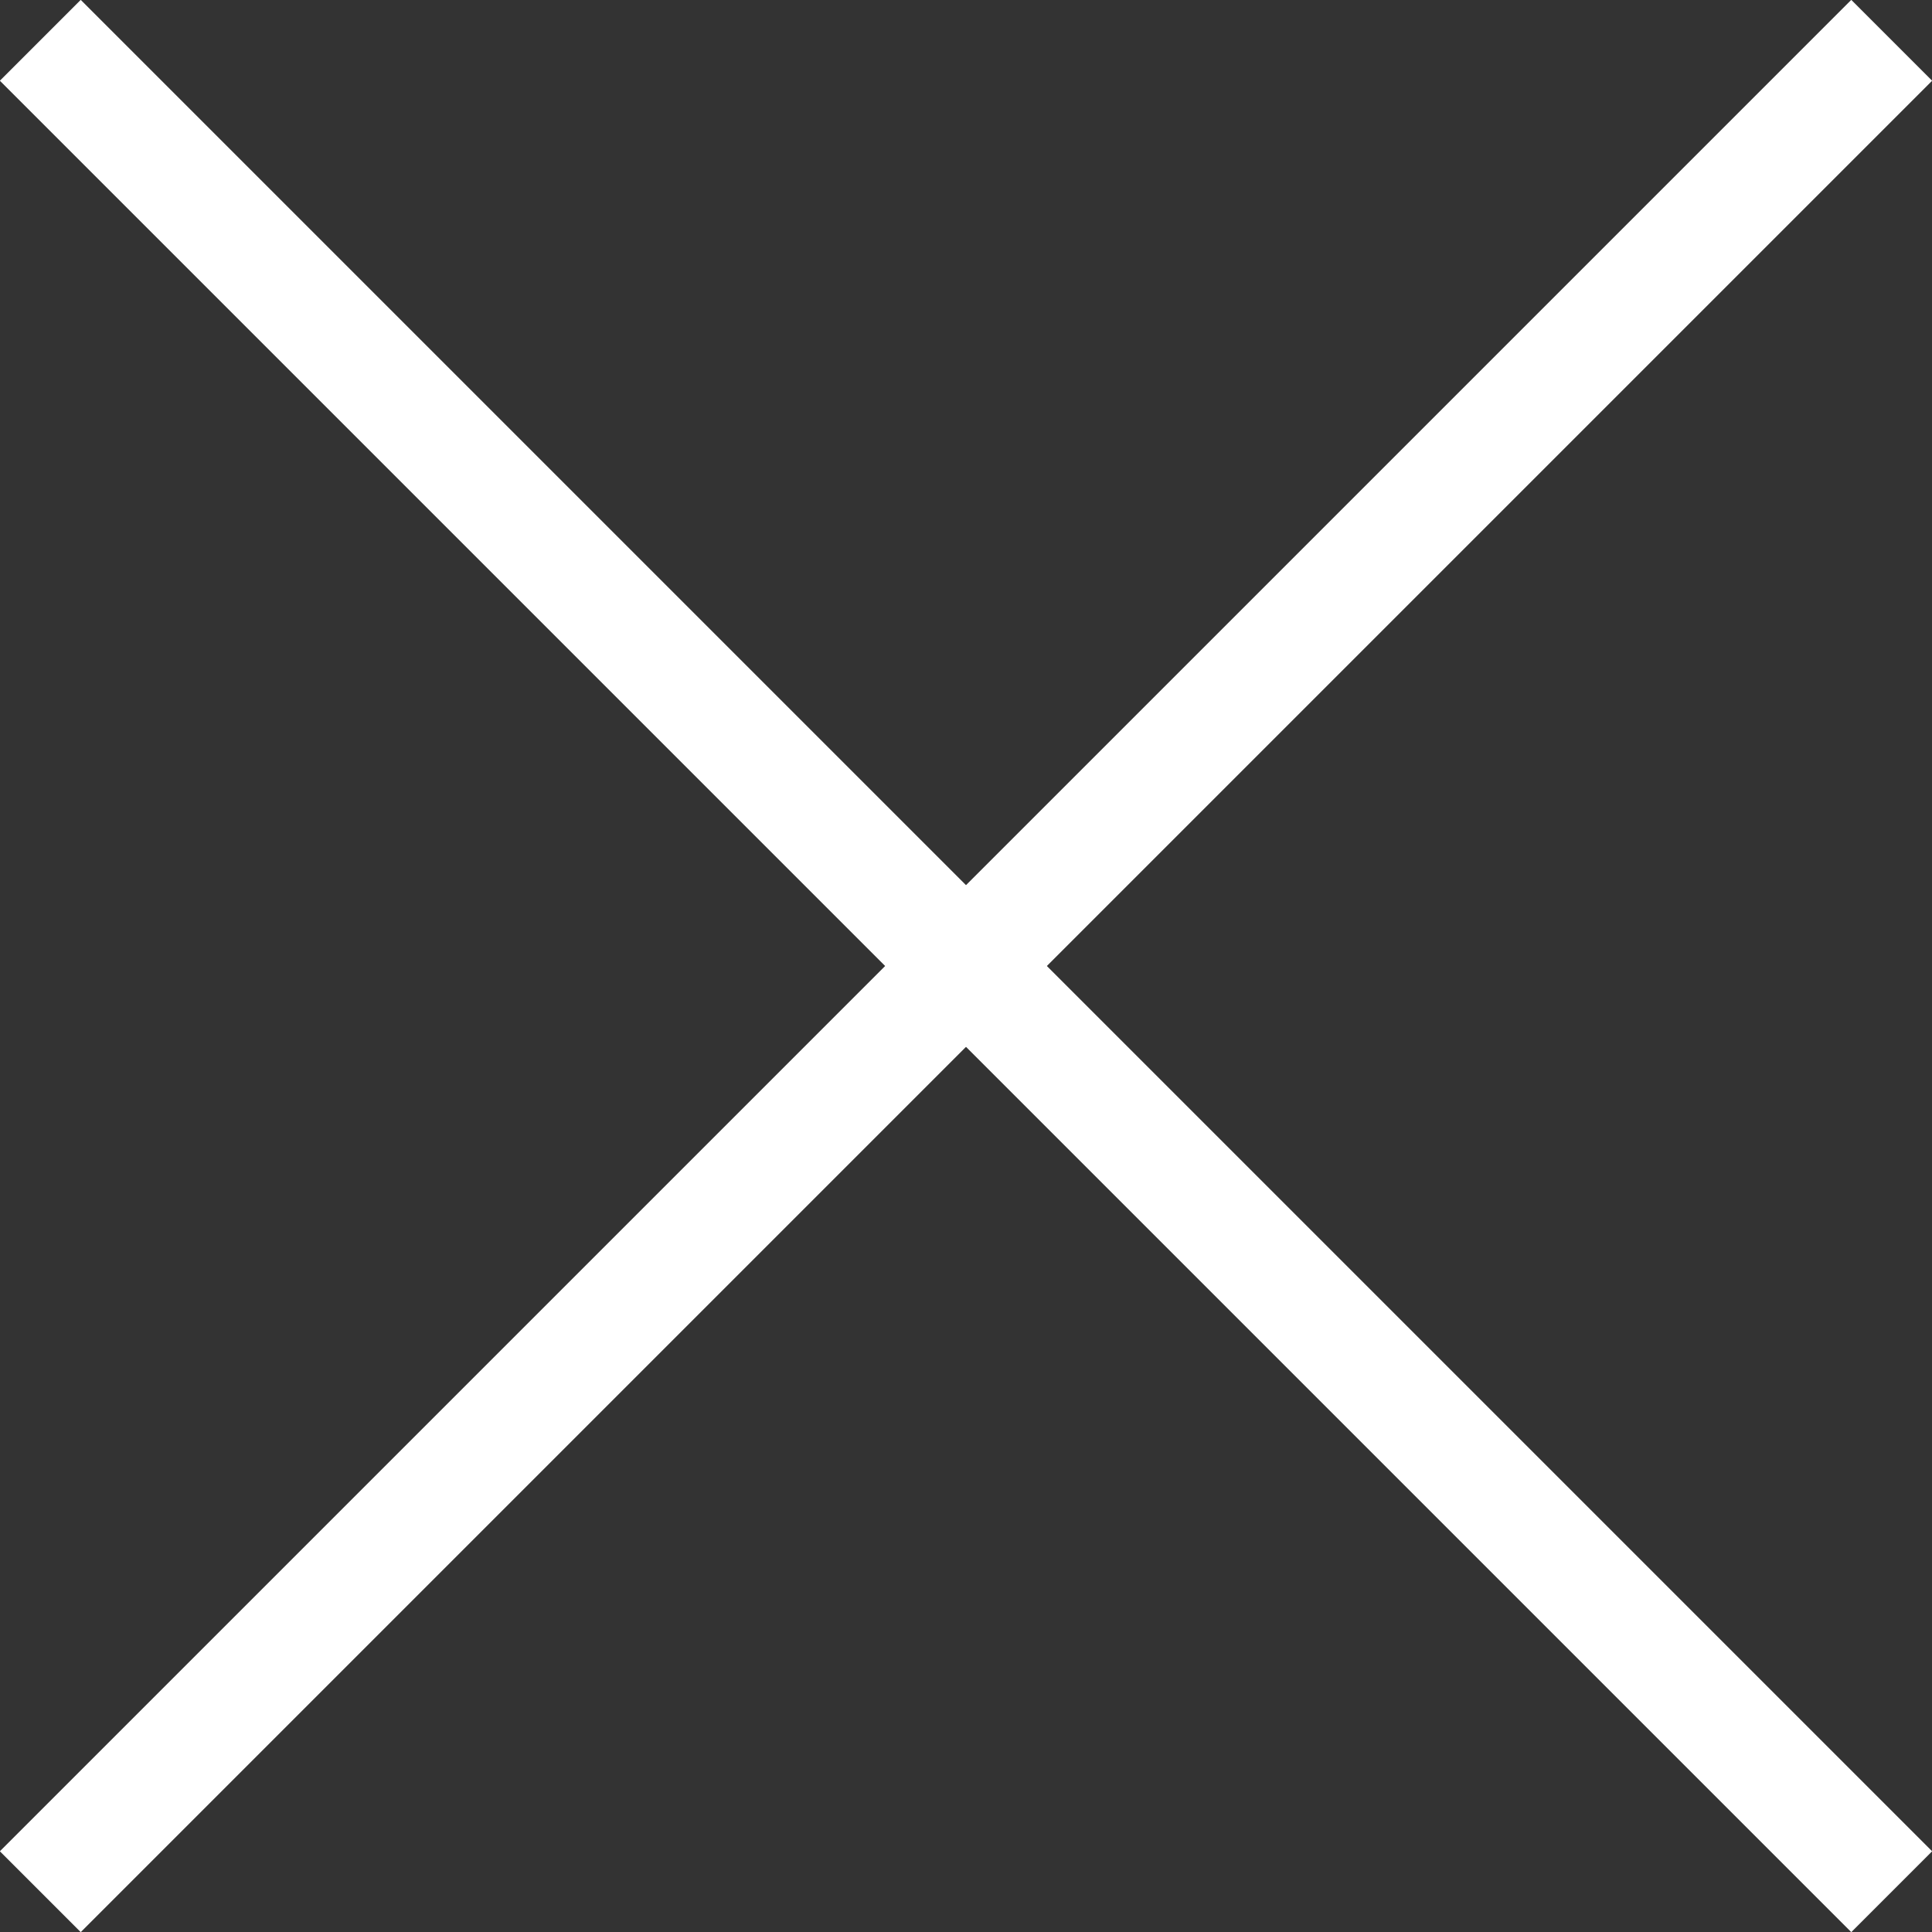
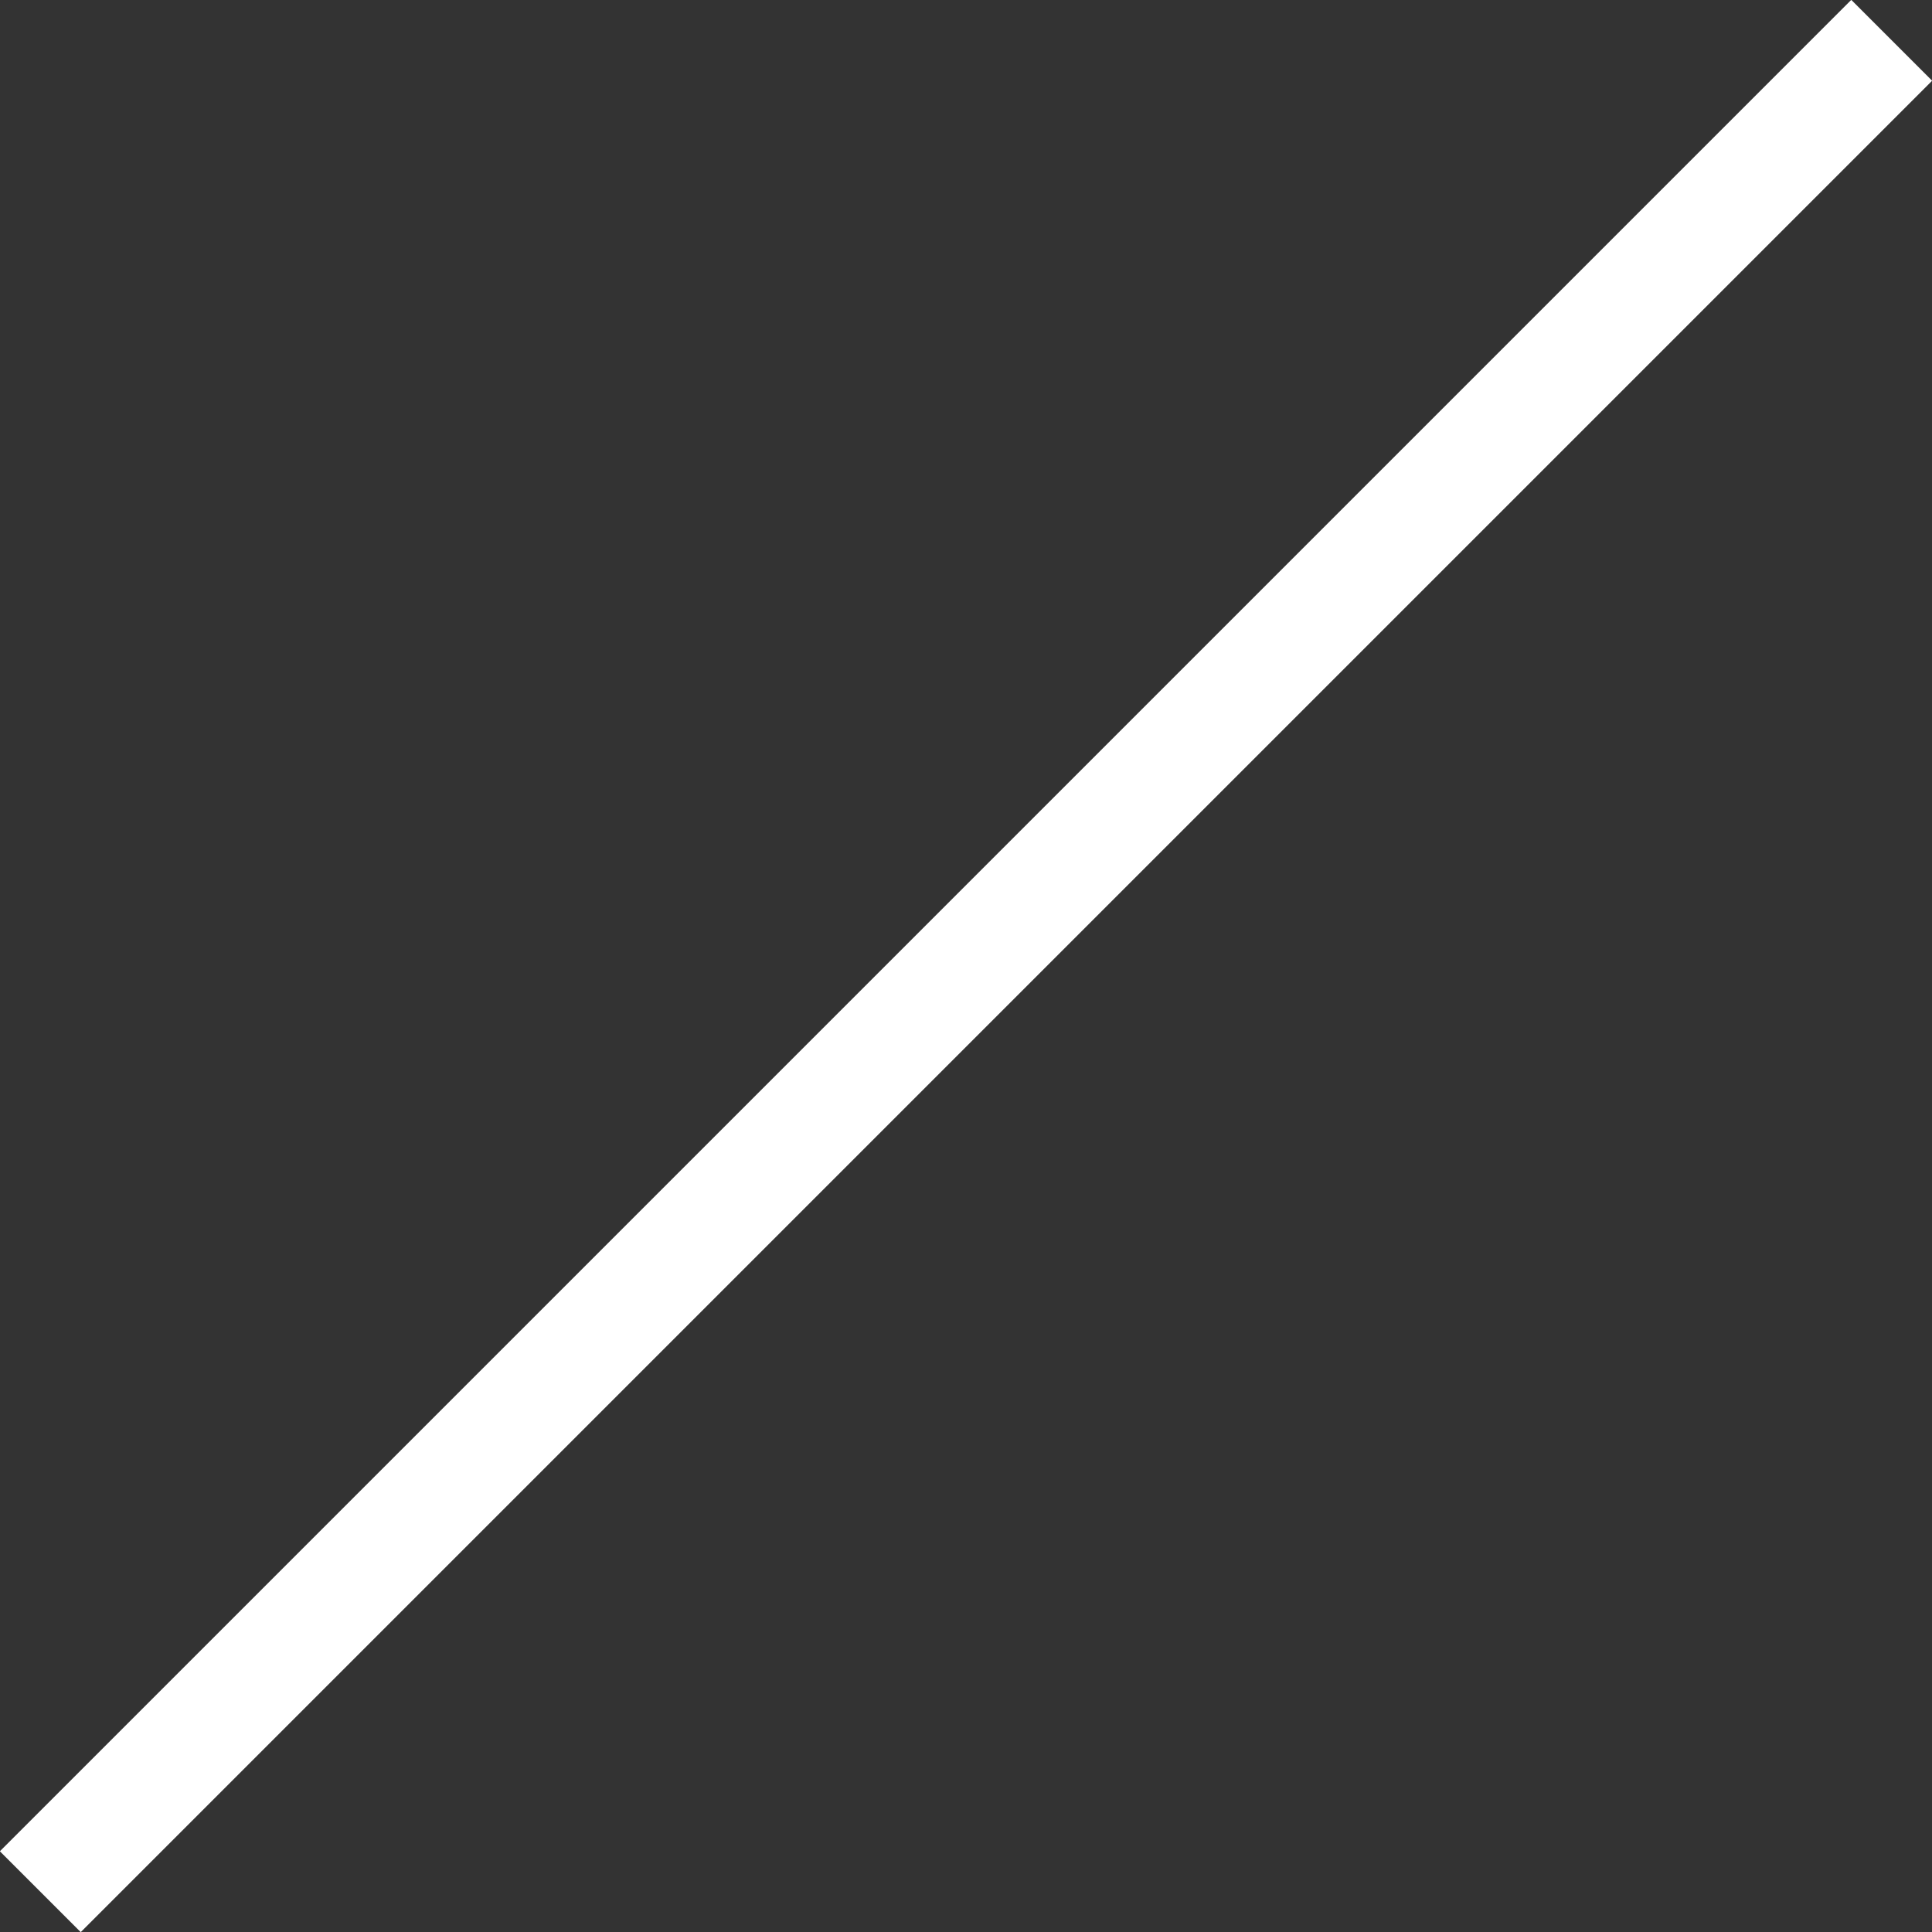
<svg xmlns="http://www.w3.org/2000/svg" width="17.74" height="17.74" viewBox="0 0 17.74 17.74">
  <rect x="0" y="0" width="17.74" height="17.74" fill="#333333" stroke="none" />
  <defs>
    <style>.d{fill:none;stroke:#fff;stroke-miterlimit:10;stroke-width:1.05px;}</style>
  </defs>
  <g id="a" />
  <g id="b">
    <g id="c">
      <g>
-         <line class="d" x1=".37" y1=".37" x2="17.37" y2="17.37" />
        <line class="d" x1=".37" y1="17.37" x2="17.37" y2=".37" />
      </g>
    </g>
  </g>
</svg>